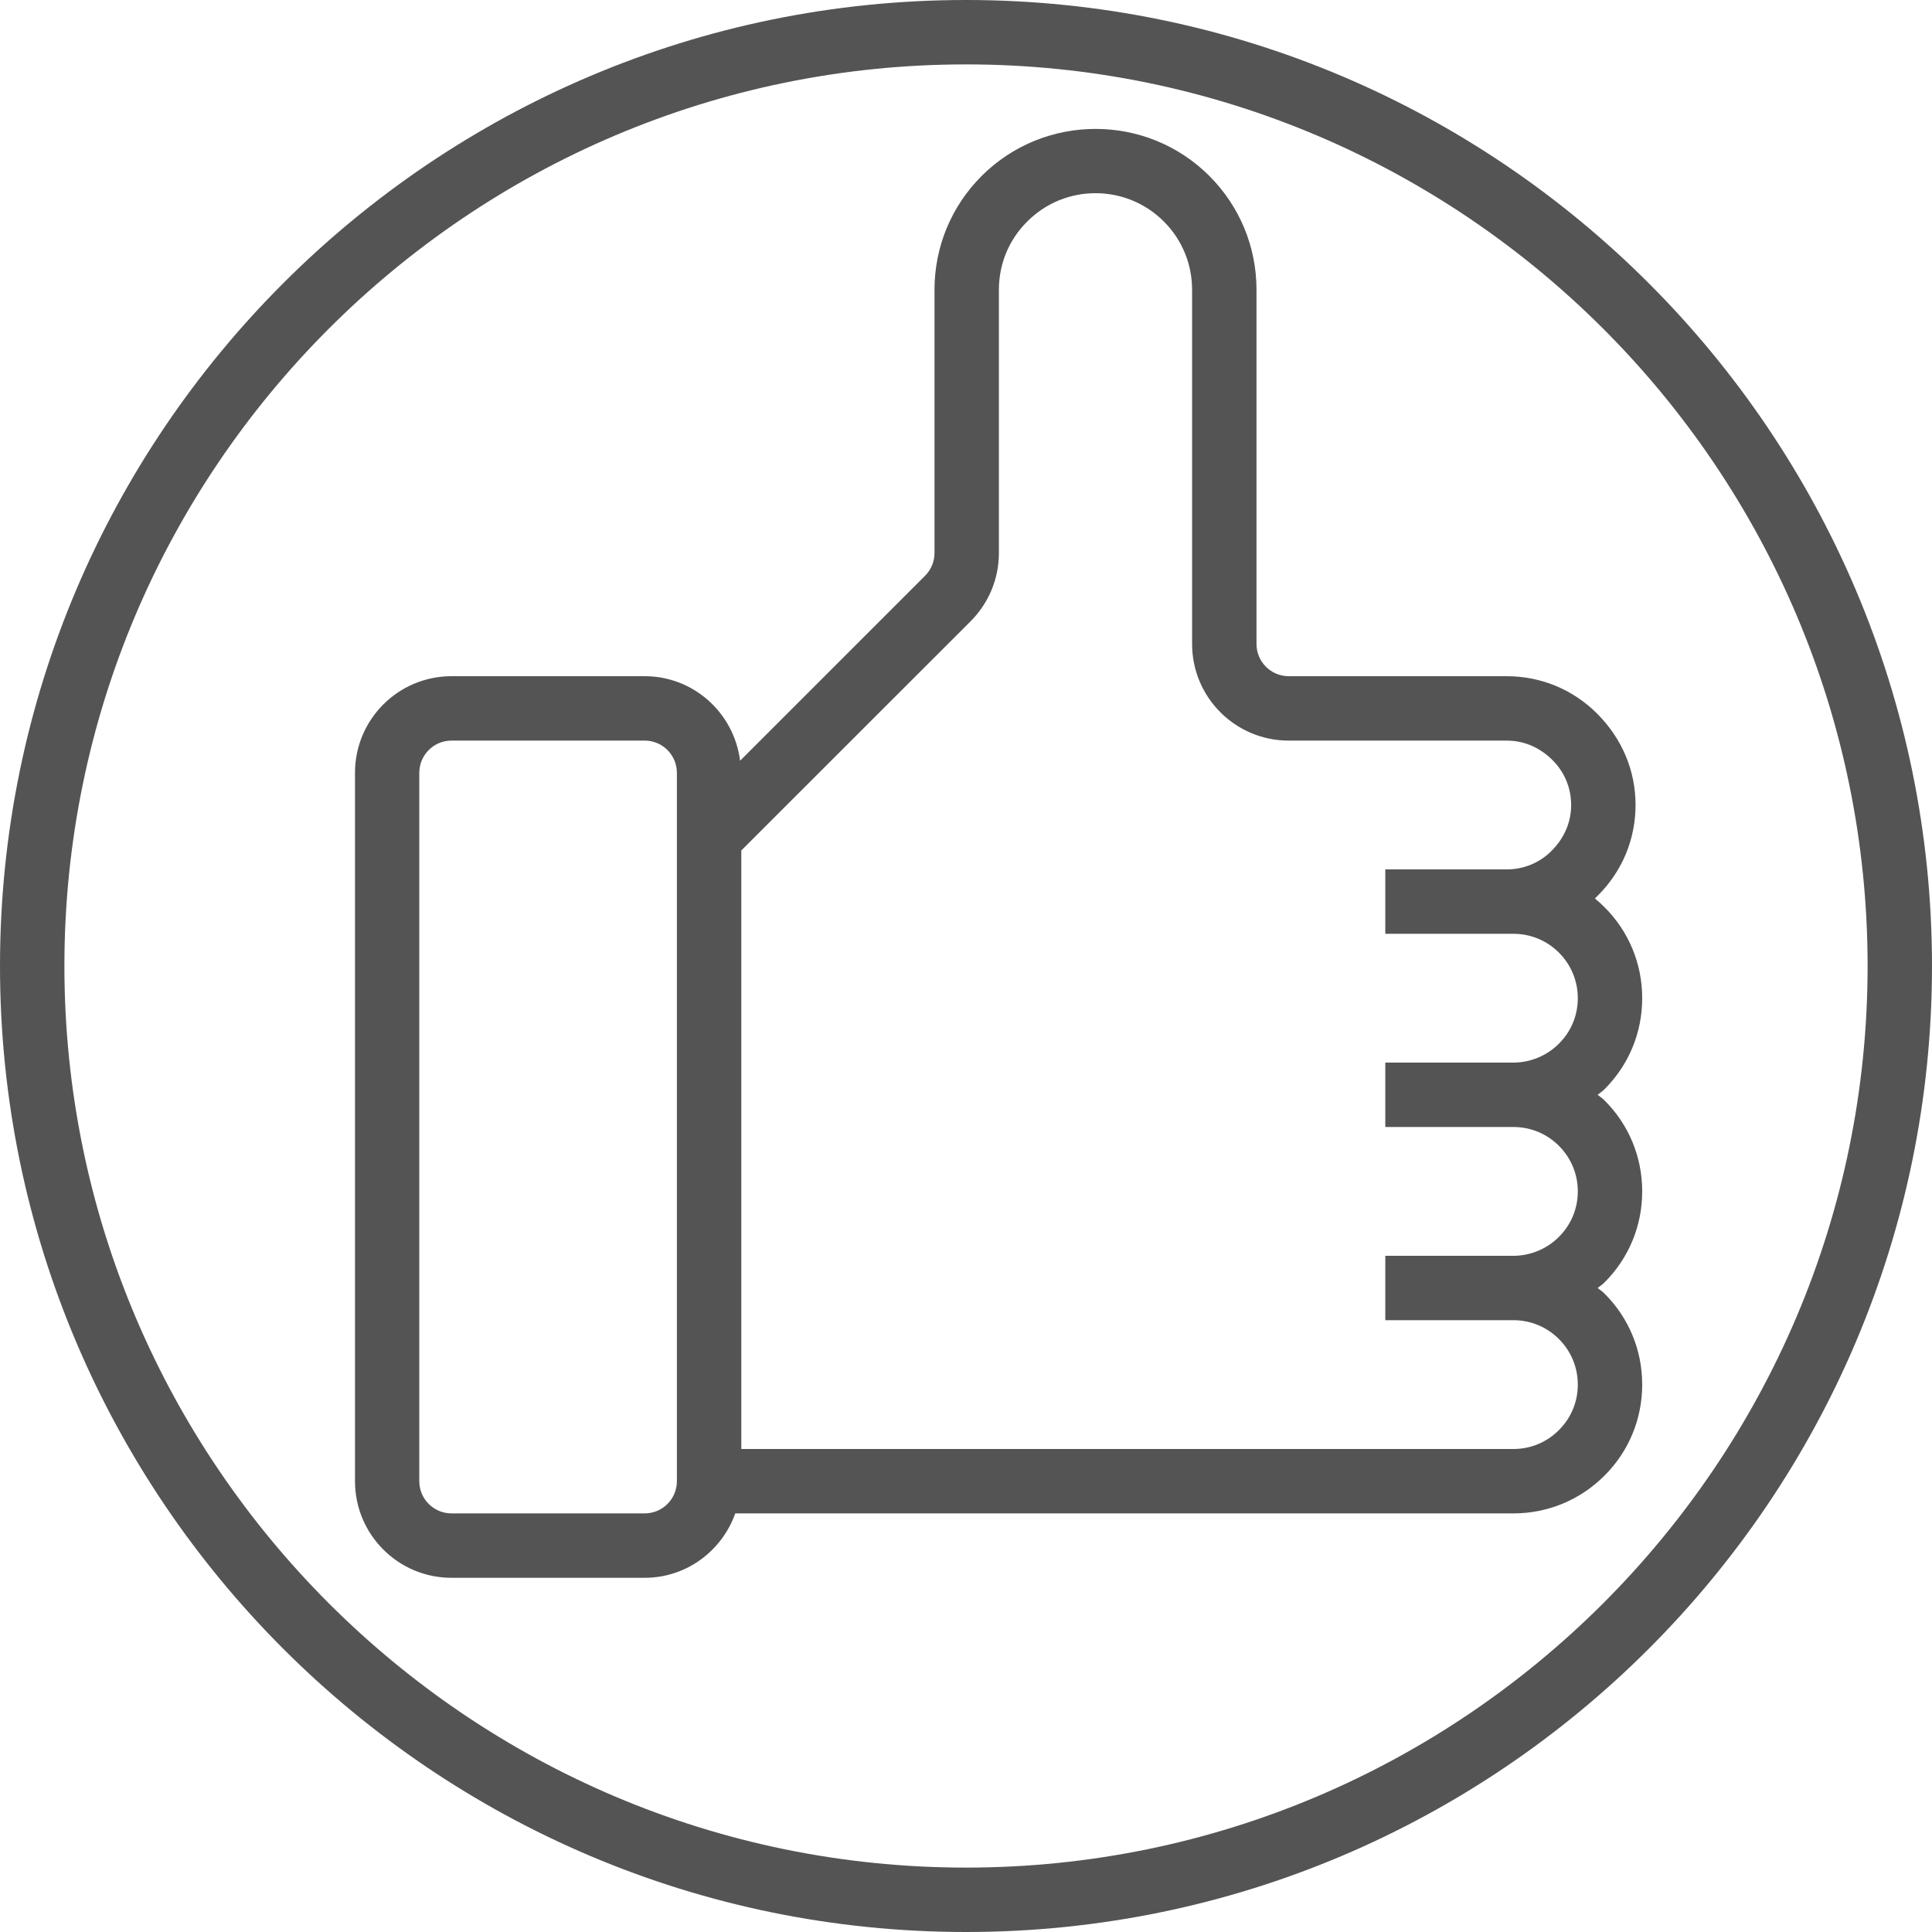
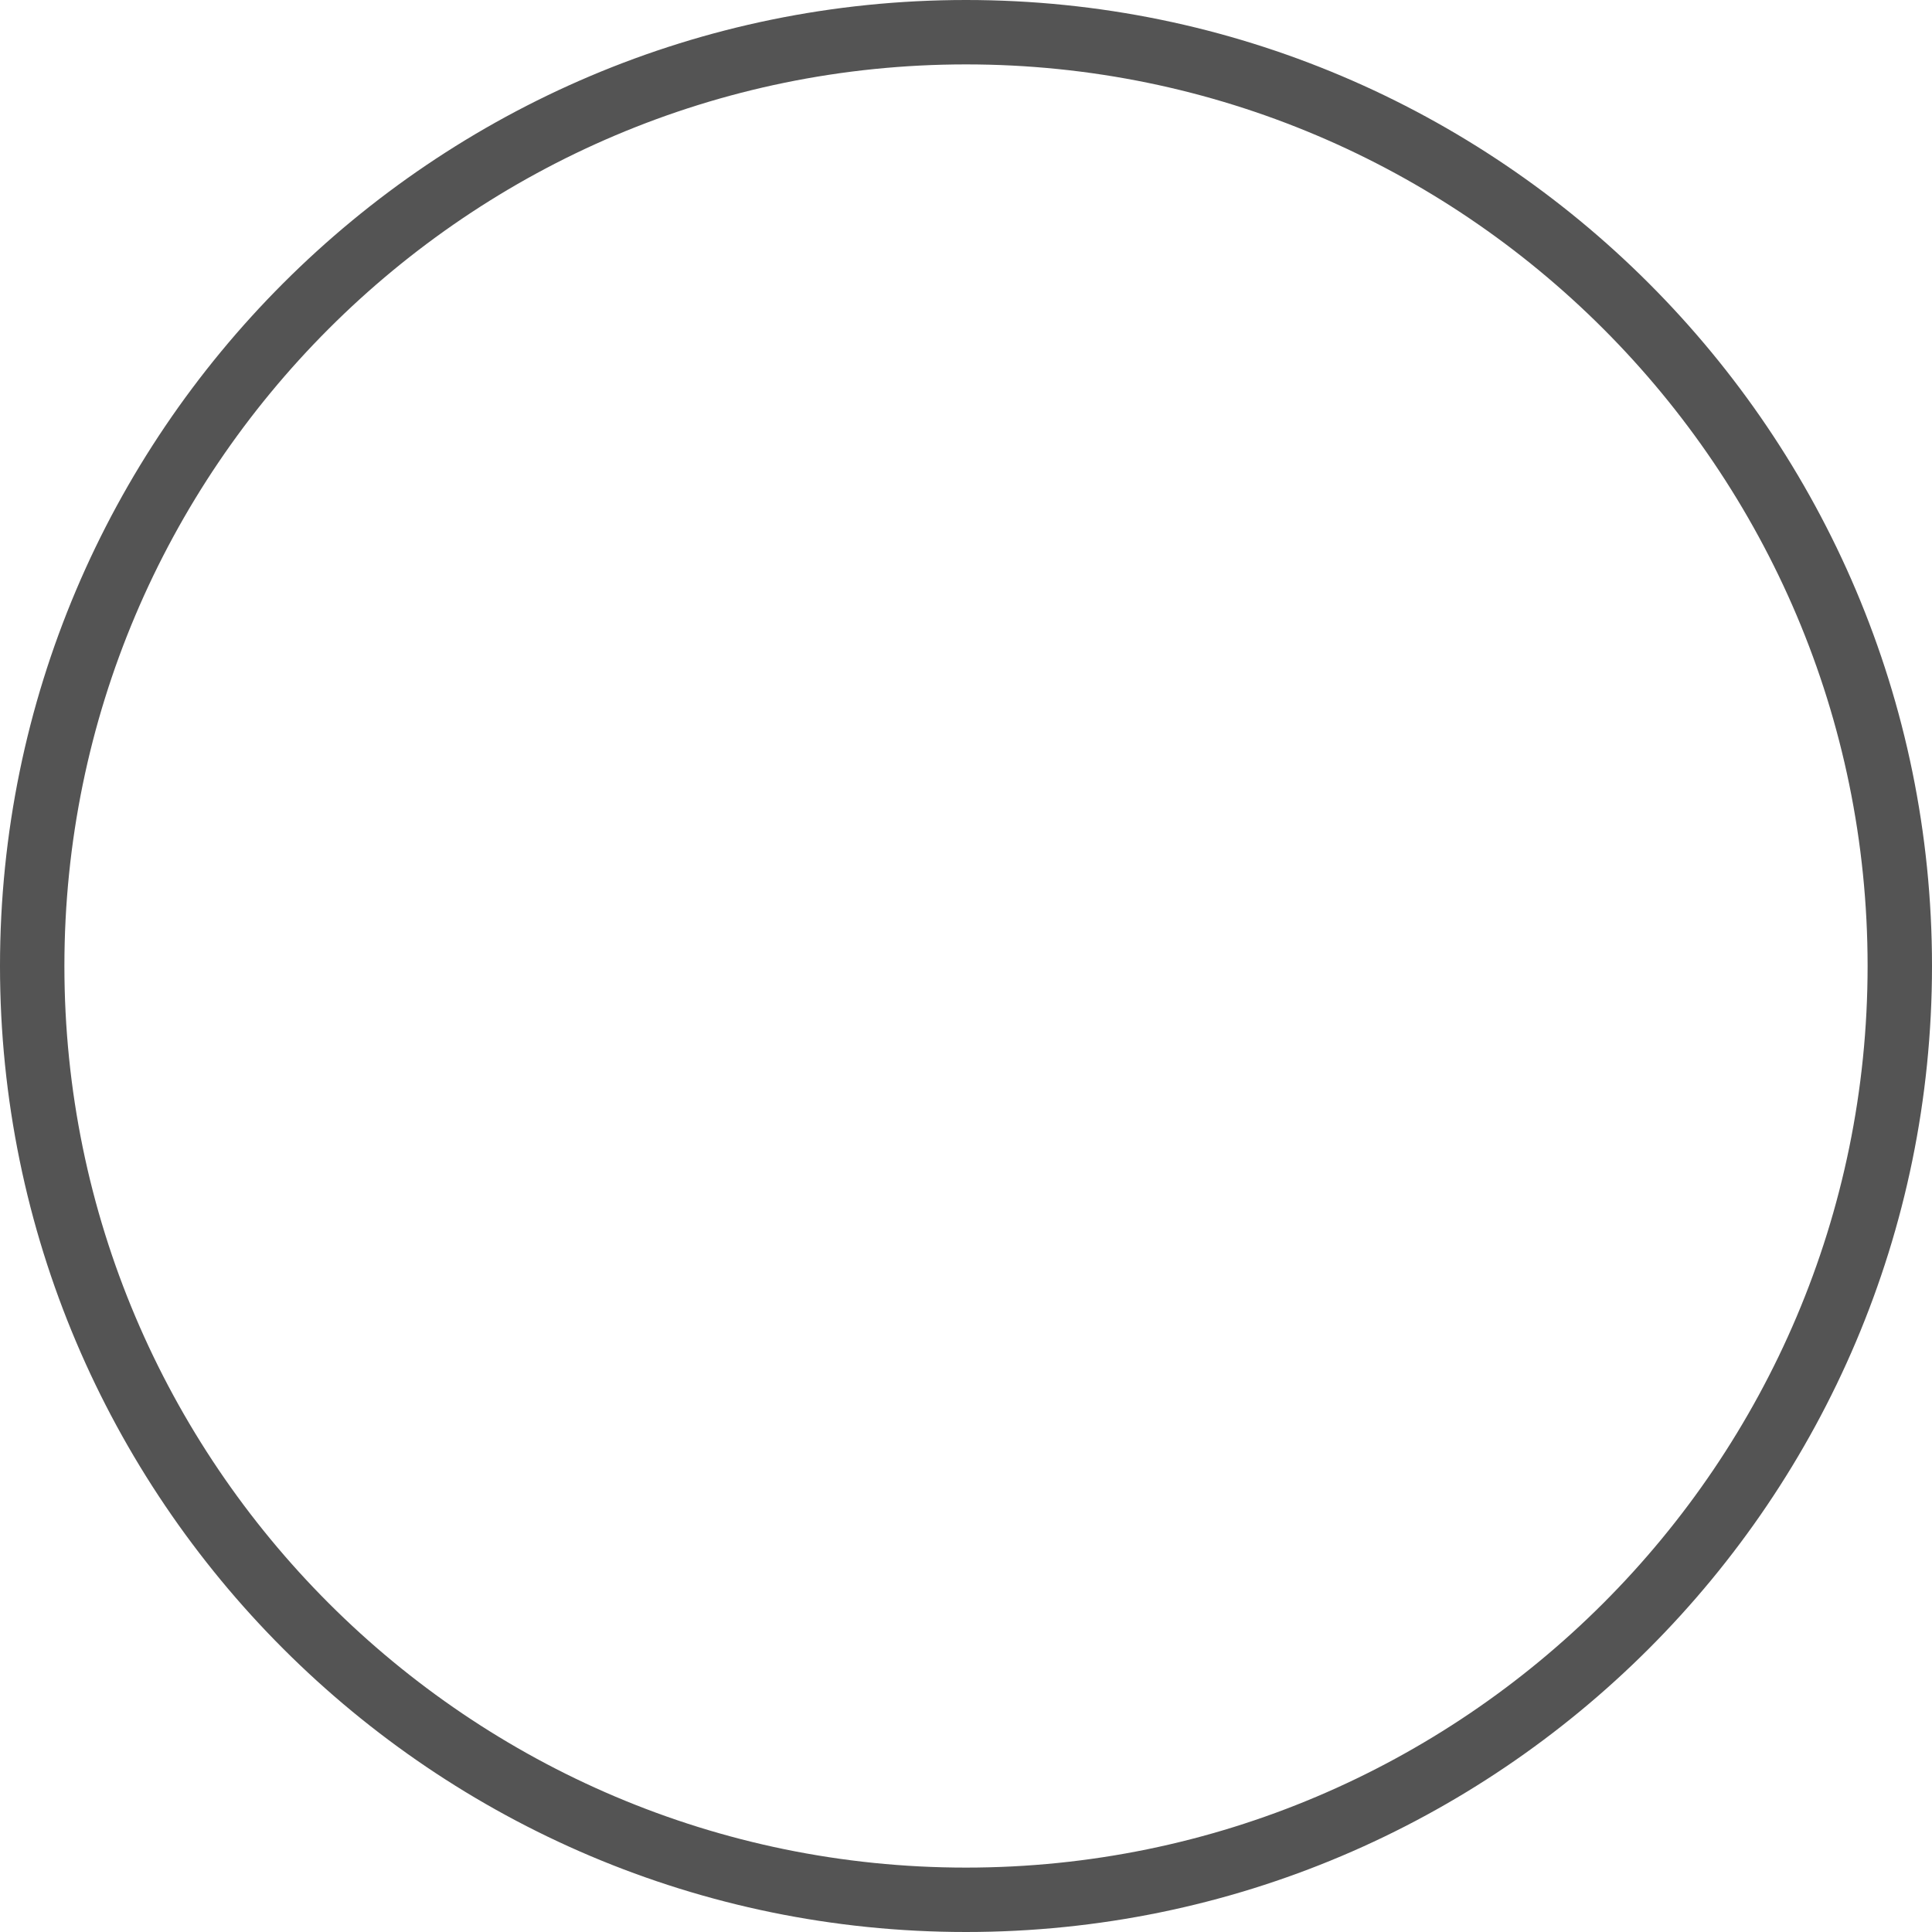
<svg xmlns="http://www.w3.org/2000/svg" contentScriptType="text/ecmascript" width="75" zoomAndPan="magnify" contentStyleType="text/css" viewBox="0 0 75 75" height="75" preserveAspectRatio="xMidYMid meet" version="1.0">
-   <path fill="rgb(32.939%, 32.939%, 32.939%)" d="M 58.75 51.25 C 59.418 51.25 60.043 51.508 60.516 51.98 C 60.992 52.457 61.25 53.082 61.25 53.75 C 61.25 54.418 60.992 55.043 60.516 55.516 C 60.043 55.992 59.418 56.25 58.75 56.25 L 28.777 56.25 L 28.777 33.016 L 37.68 24.117 C 38.387 23.406 38.777 22.465 38.777 21.465 L 38.777 11.25 C 38.777 10.25 39.164 9.305 39.879 8.598 C 41.336 7.133 43.715 7.133 45.18 8.598 C 45.887 9.305 46.277 10.25 46.277 11.25 L 46.277 25 C 46.277 27.07 47.957 28.75 50.027 28.75 L 58.492 28.75 C 59.148 28.75 59.766 29.004 60.273 29.512 C 60.738 29.977 60.992 30.594 60.992 31.25 C 60.992 31.902 60.738 32.523 60.23 33.031 C 59.766 33.496 59.148 33.75 58.492 33.75 L 53.777 33.75 L 53.777 36.25 L 58.75 36.25 C 59.418 36.25 60.043 36.508 60.516 36.98 C 60.992 37.457 61.25 38.082 61.25 38.75 C 61.25 39.418 60.992 40.043 60.516 40.516 C 60.055 40.98 59.41 41.25 58.75 41.25 L 53.777 41.25 L 53.777 43.75 L 58.75 43.75 C 59.418 43.75 60.043 44.008 60.516 44.48 C 60.992 44.957 61.25 45.582 61.25 46.25 C 61.25 46.918 60.992 47.543 60.516 48.016 C 60.055 48.48 59.41 48.75 58.75 48.75 L 53.777 48.75 L 53.777 51.25 Z M 26.277 57.5 C 26.277 58.188 25.719 58.75 25.027 58.75 L 17.527 58.75 C 16.836 58.75 16.277 58.188 16.277 57.5 L 16.277 30 C 16.277 29.312 16.836 28.75 17.527 28.75 L 25.027 28.75 C 25.719 28.75 26.277 29.312 26.277 30 Z M 63.75 46.25 C 63.75 44.91 63.23 43.656 62.285 42.715 C 62.207 42.633 62.109 42.574 62.02 42.5 C 62.109 42.426 62.207 42.367 62.285 42.285 C 63.23 41.344 63.75 40.086 63.75 38.75 C 63.75 37.41 63.23 36.156 62.285 35.215 C 62.168 35.098 62.039 34.98 61.914 34.879 C 61.957 34.84 61.996 34.793 62.039 34.754 C 62.977 33.816 63.492 32.574 63.492 31.25 C 63.492 29.926 62.977 28.68 61.996 27.699 C 61.059 26.762 59.812 26.25 58.492 26.25 L 50.027 26.25 C 49.336 26.25 48.777 25.688 48.777 25 L 48.777 11.25 C 48.777 9.578 48.125 8.012 46.949 6.832 C 44.512 4.395 40.547 4.395 38.105 6.832 C 36.93 8.012 36.277 9.578 36.277 11.25 L 36.277 21.465 C 36.277 21.797 36.148 22.113 35.914 22.348 L 28.73 29.531 C 28.496 27.684 26.934 26.25 25.027 26.25 L 17.527 26.25 C 15.457 26.25 13.781 27.93 13.781 30 L 13.781 57.5 C 13.781 59.57 15.457 61.25 17.527 61.25 L 25.027 61.25 C 26.656 61.25 28.027 60.199 28.543 58.75 L 58.75 58.75 C 60.086 58.75 61.344 58.227 62.285 57.285 C 63.23 56.344 63.75 55.086 63.75 53.75 C 63.75 52.41 63.23 51.156 62.285 50.215 C 62.207 50.133 62.109 50.074 62.02 50 C 62.109 49.926 62.207 49.867 62.285 49.785 C 63.23 48.844 63.75 47.586 63.75 46.25 " fill-opacity="1" fill-rule="nonzero" />
  <path fill="rgb(32.939%, 32.939%, 32.939%)" d="M 37.5 72.5 C 18.199 72.5 2.5 56.801 2.5 37.5 C 2.5 18.199 18.199 2.5 37.5 2.5 C 56.801 2.5 72.5 18.199 72.5 37.5 C 72.5 56.801 56.801 72.5 37.5 72.5 Z M 37.5 0 C 16.82 0 0 16.82 0 37.5 C 0 58.18 16.82 75 37.5 75 C 58.18 75 75 58.18 75 37.5 C 75 16.82 58.18 0 37.5 0 " fill-opacity="1" fill-rule="nonzero" />
</svg>